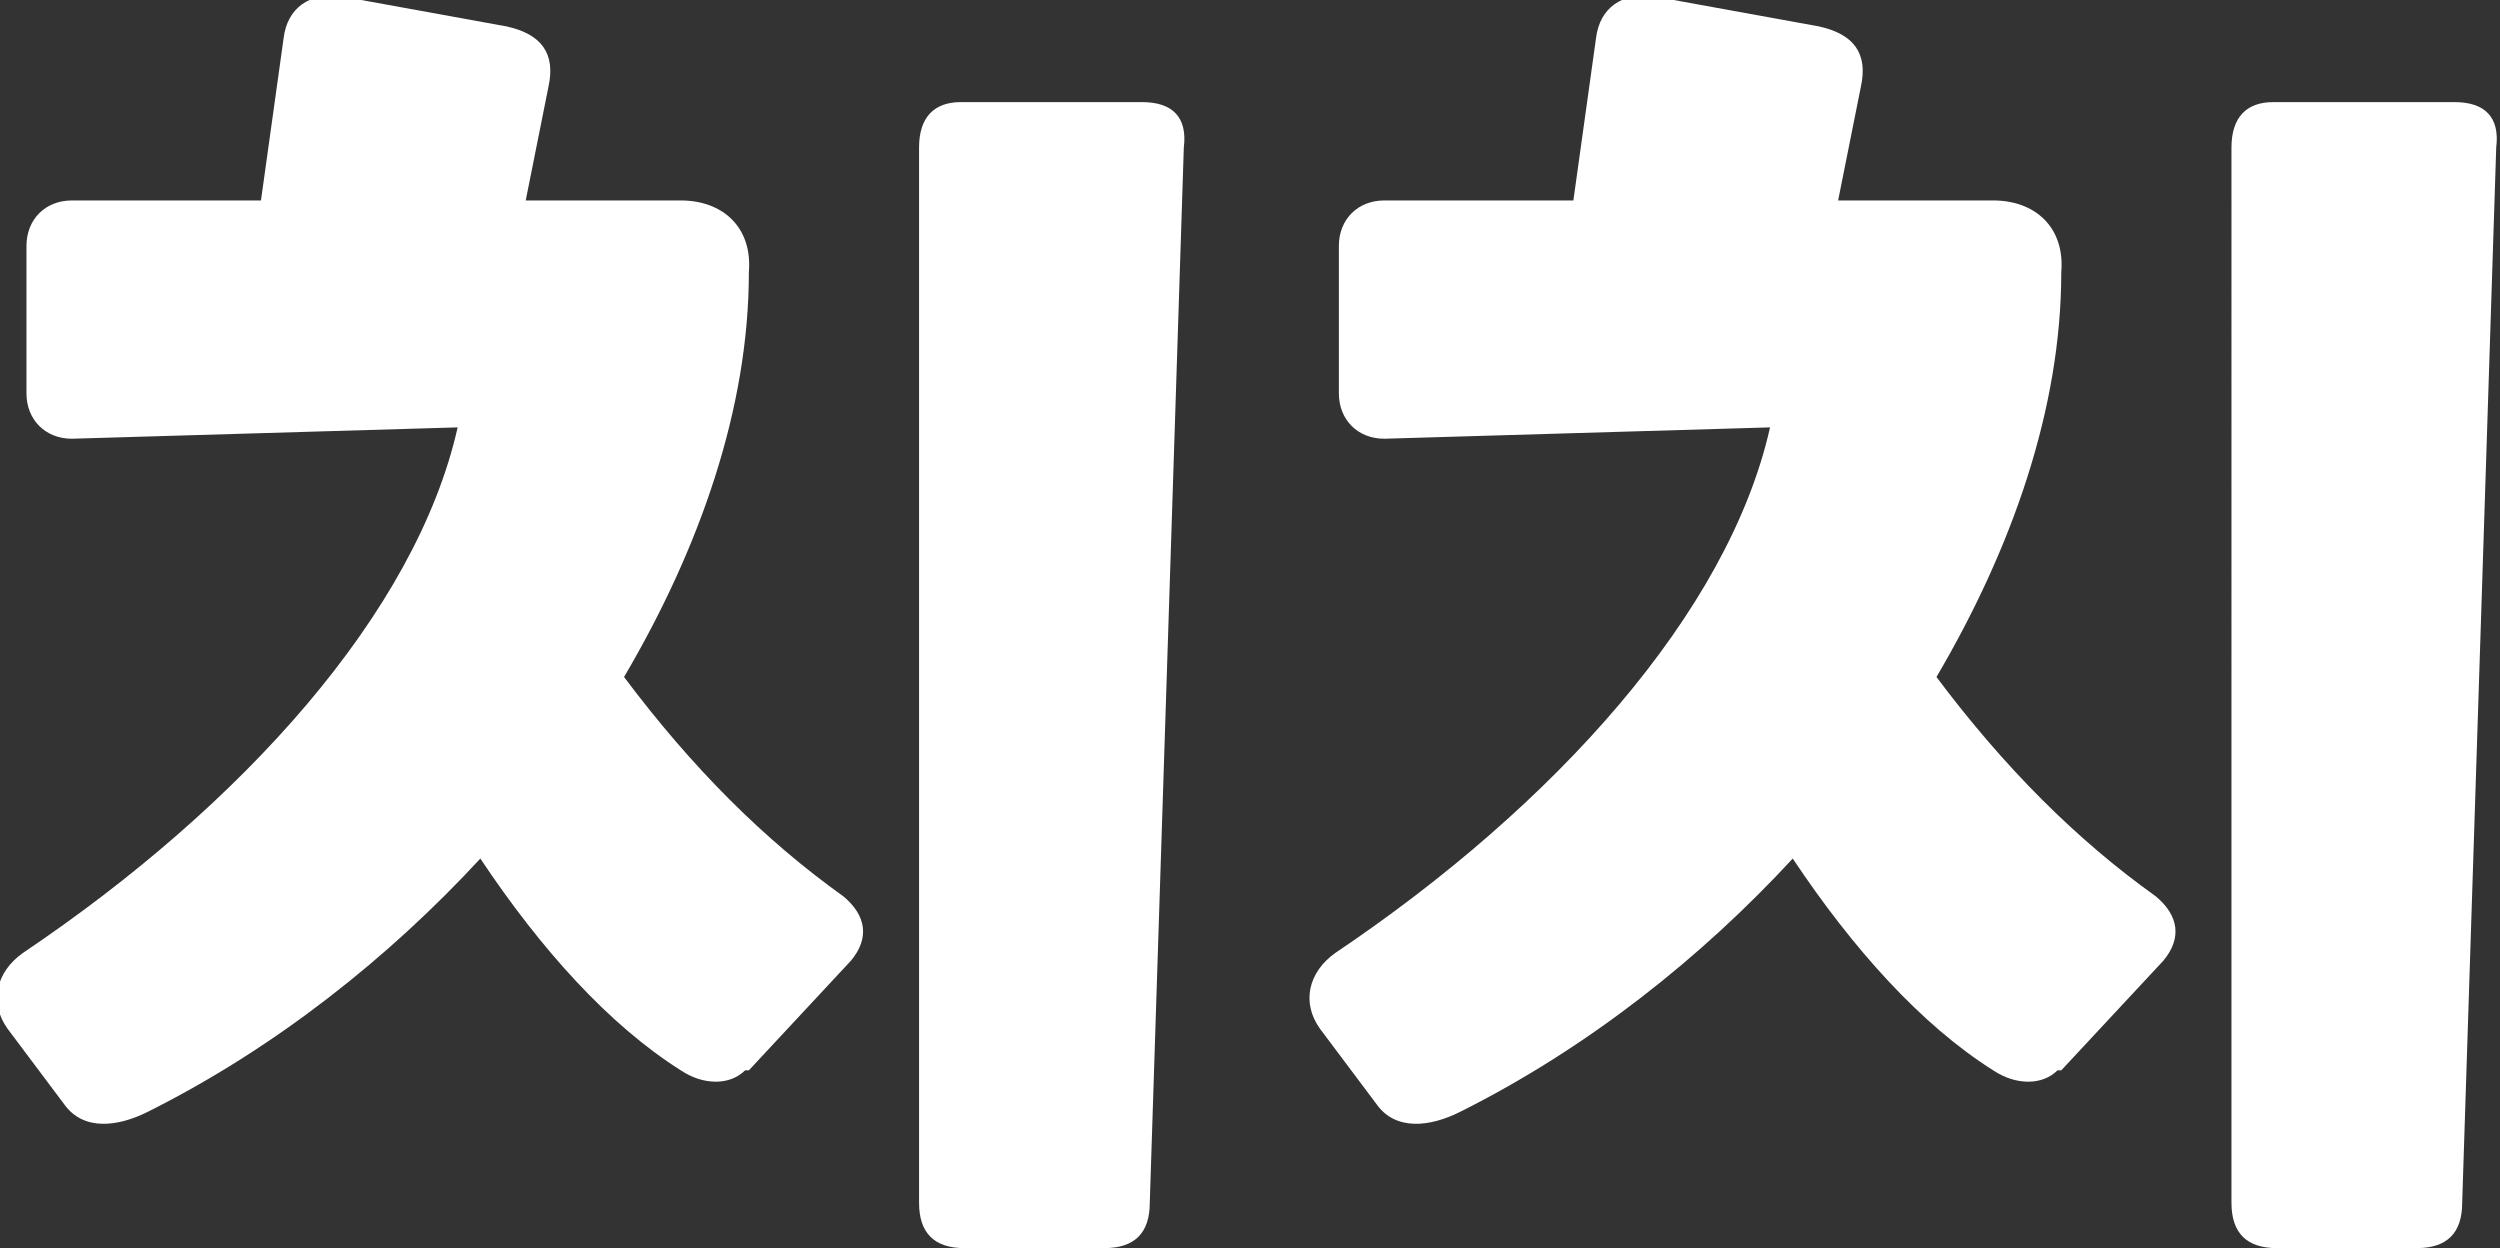
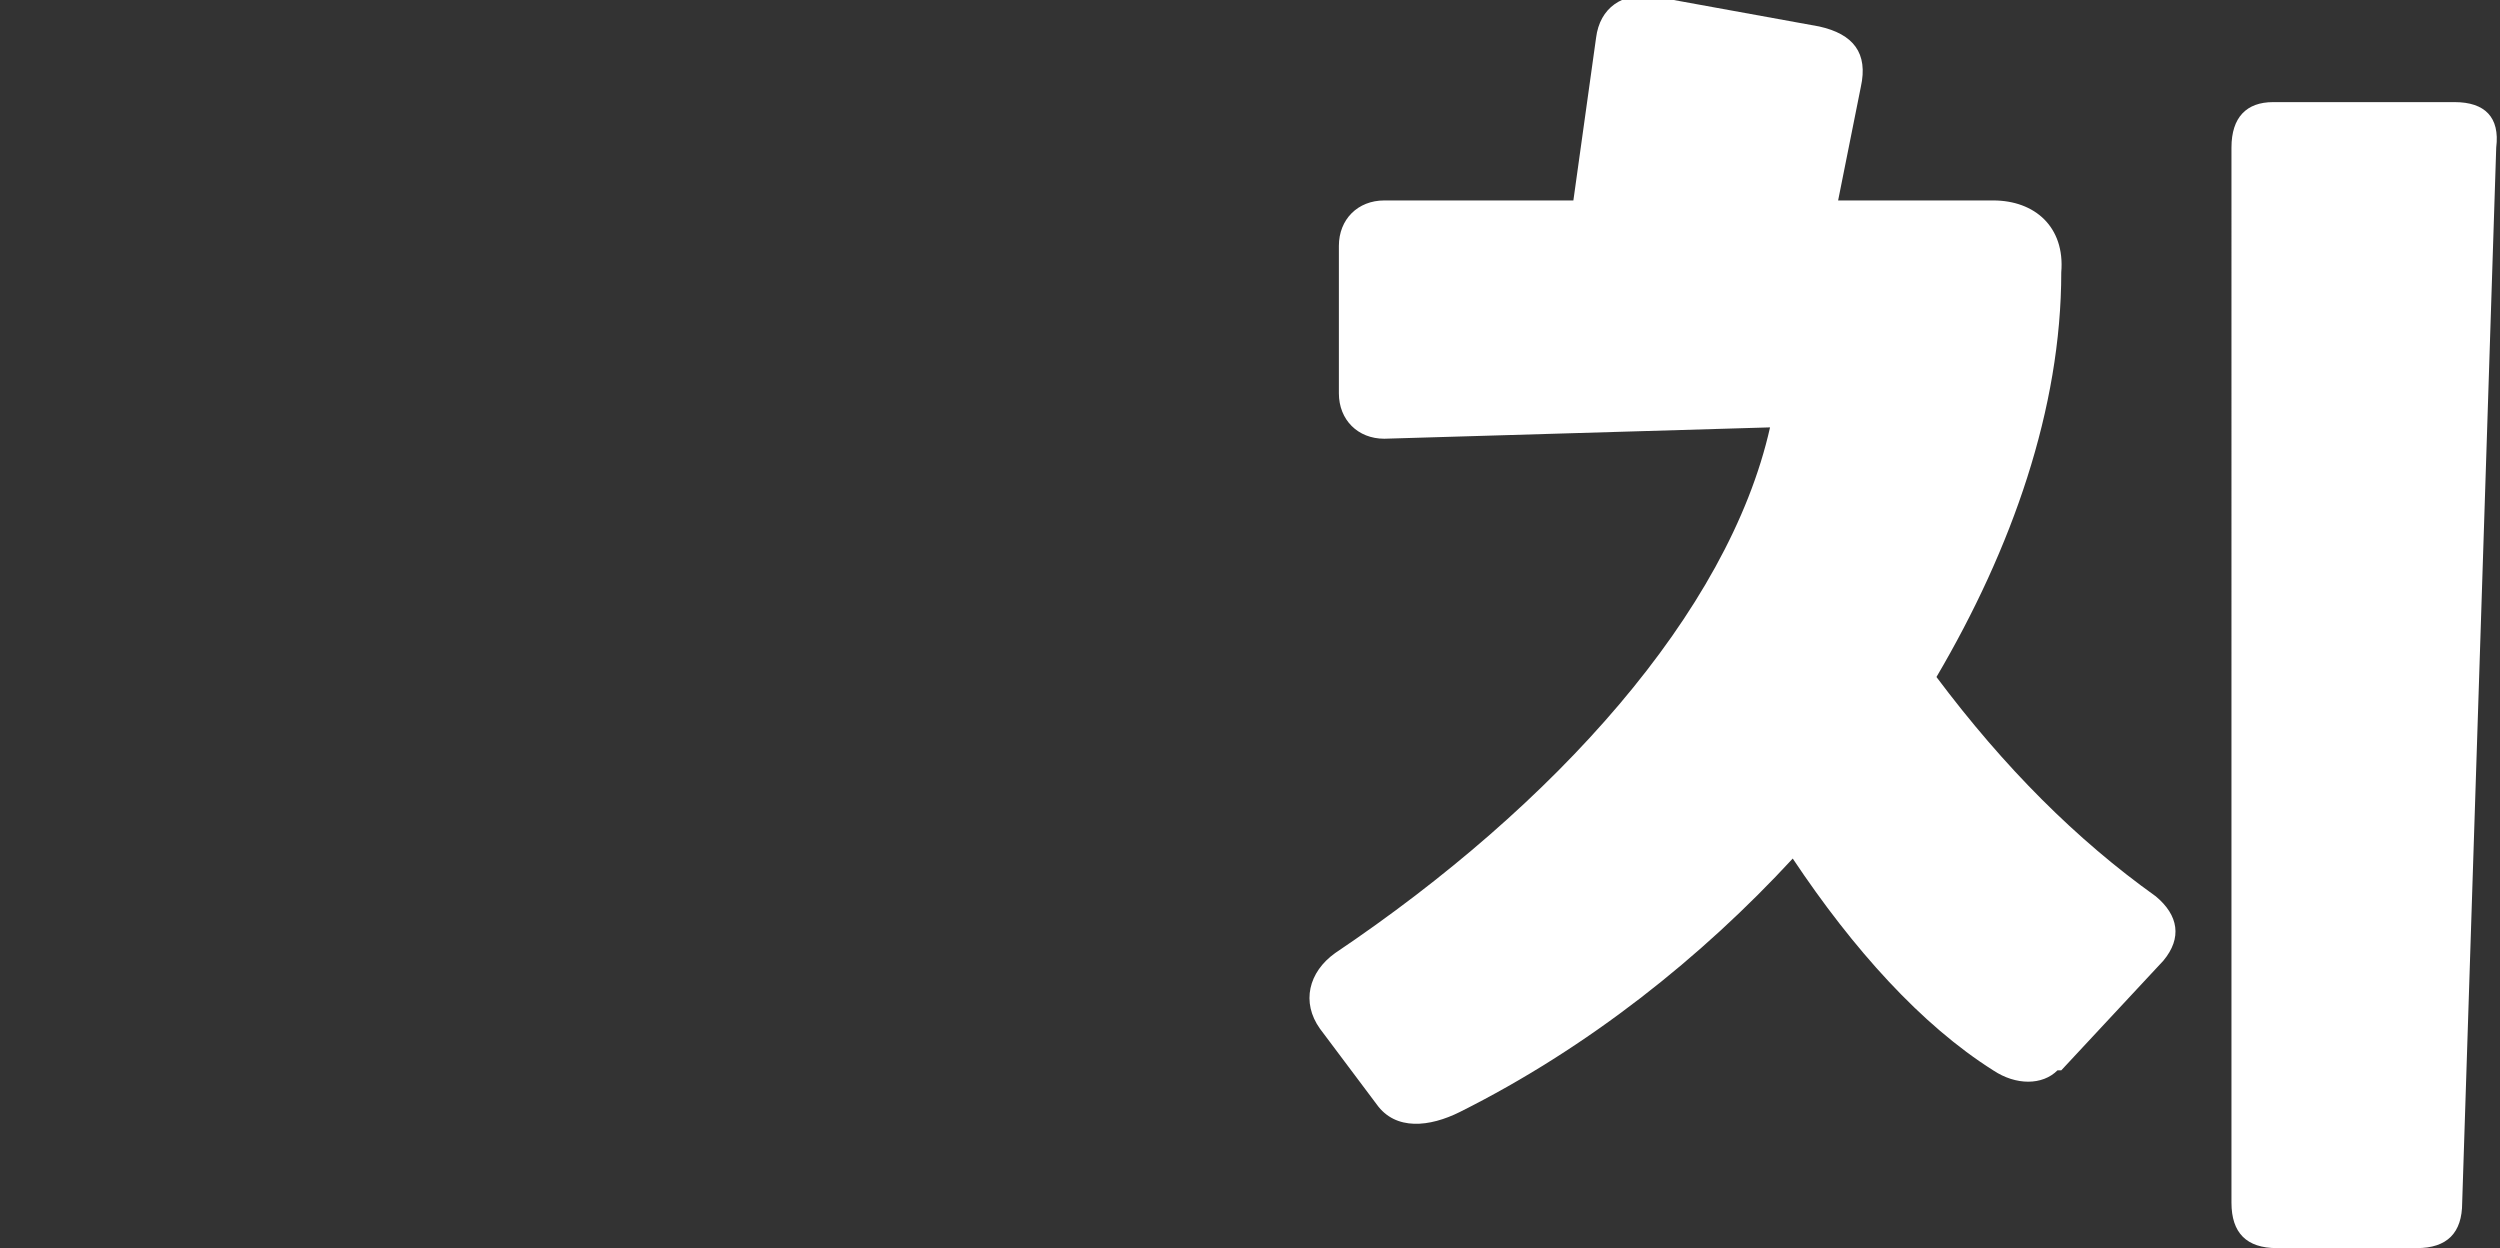
<svg xmlns="http://www.w3.org/2000/svg" id="_레이어_1" data-name="레이어_1" width="66.1" height="33" version="1.1" viewBox="0 0 66.1 33">
  <rect x="0" y="0" width="66.1" height="33" fill="#333333" stroke="none" />
  <defs>
    <style>
      .st0 {
        fill: #fff;
      }
    </style>
  </defs>
-   <path class="st0" d="M19.7,28.3c-.4.4-1.1.4-1.7,0-1.9-1.2-3.7-3.2-5.3-5.6-2.4,2.6-5.4,5-8.8,6.7-.8.4-1.7.5-2.2-.2l-1.5-2c-.5-.7-.3-1.5.4-2,5.8-3.9,10.4-9,11.5-13.9l-10.2.3c-.7,0-1.2-.5-1.2-1.2v-3.9c0-.7.5-1.2,1.2-1.2h5l.6-4.3c.1-.8.7-1.2,1.5-1.1l4.4.8c.9.2,1.3.7,1.1,1.6l-.6,3h4.1c1.1,0,1.9.7,1.8,1.9,0,3.6-1.3,7.3-3.3,10.7,1.8,2.4,3.7,4.3,5.8,5.8.6.5.7,1.1.2,1.7l-2.7,2.9ZM25.5,33c-.8,0-1.2-.4-1.2-1.2V3.9c0-.8.4-1.2,1.1-1.2h4.8c.8,0,1.2.4,1.1,1.2l-.9,27.9c0,.8-.4,1.2-1.2,1.2h-3.9Z" />
  <path class="st0" d="M54.4,28.3c-.4.4-1.1.4-1.7,0-1.9-1.2-3.7-3.2-5.3-5.6-2.4,2.6-5.4,5-8.8,6.7-.8.4-1.7.5-2.2-.2l-1.5-2c-.5-.7-.3-1.5.4-2,5.8-3.9,10.4-9,11.5-13.9l-10.2.3c-.7,0-1.2-.5-1.2-1.2v-3.9c0-.7.5-1.2,1.2-1.2h5l.6-4.3c.1-.8.7-1.2,1.5-1.1l4.4.8c.9.2,1.3.7,1.1,1.6l-.6,3h4.1c1.1,0,1.9.7,1.8,1.9,0,3.6-1.3,7.3-3.3,10.7,1.8,2.4,3.7,4.3,5.8,5.8.6.5.7,1.1.2,1.7l-2.7,2.9ZM60.2,33c-.8,0-1.2-.4-1.2-1.2V3.9c0-.8.4-1.2,1.1-1.2h4.8c.8,0,1.2.4,1.1,1.2l-.9,27.9c0,.8-.4,1.2-1.2,1.2h-3.9Z" />
</svg>